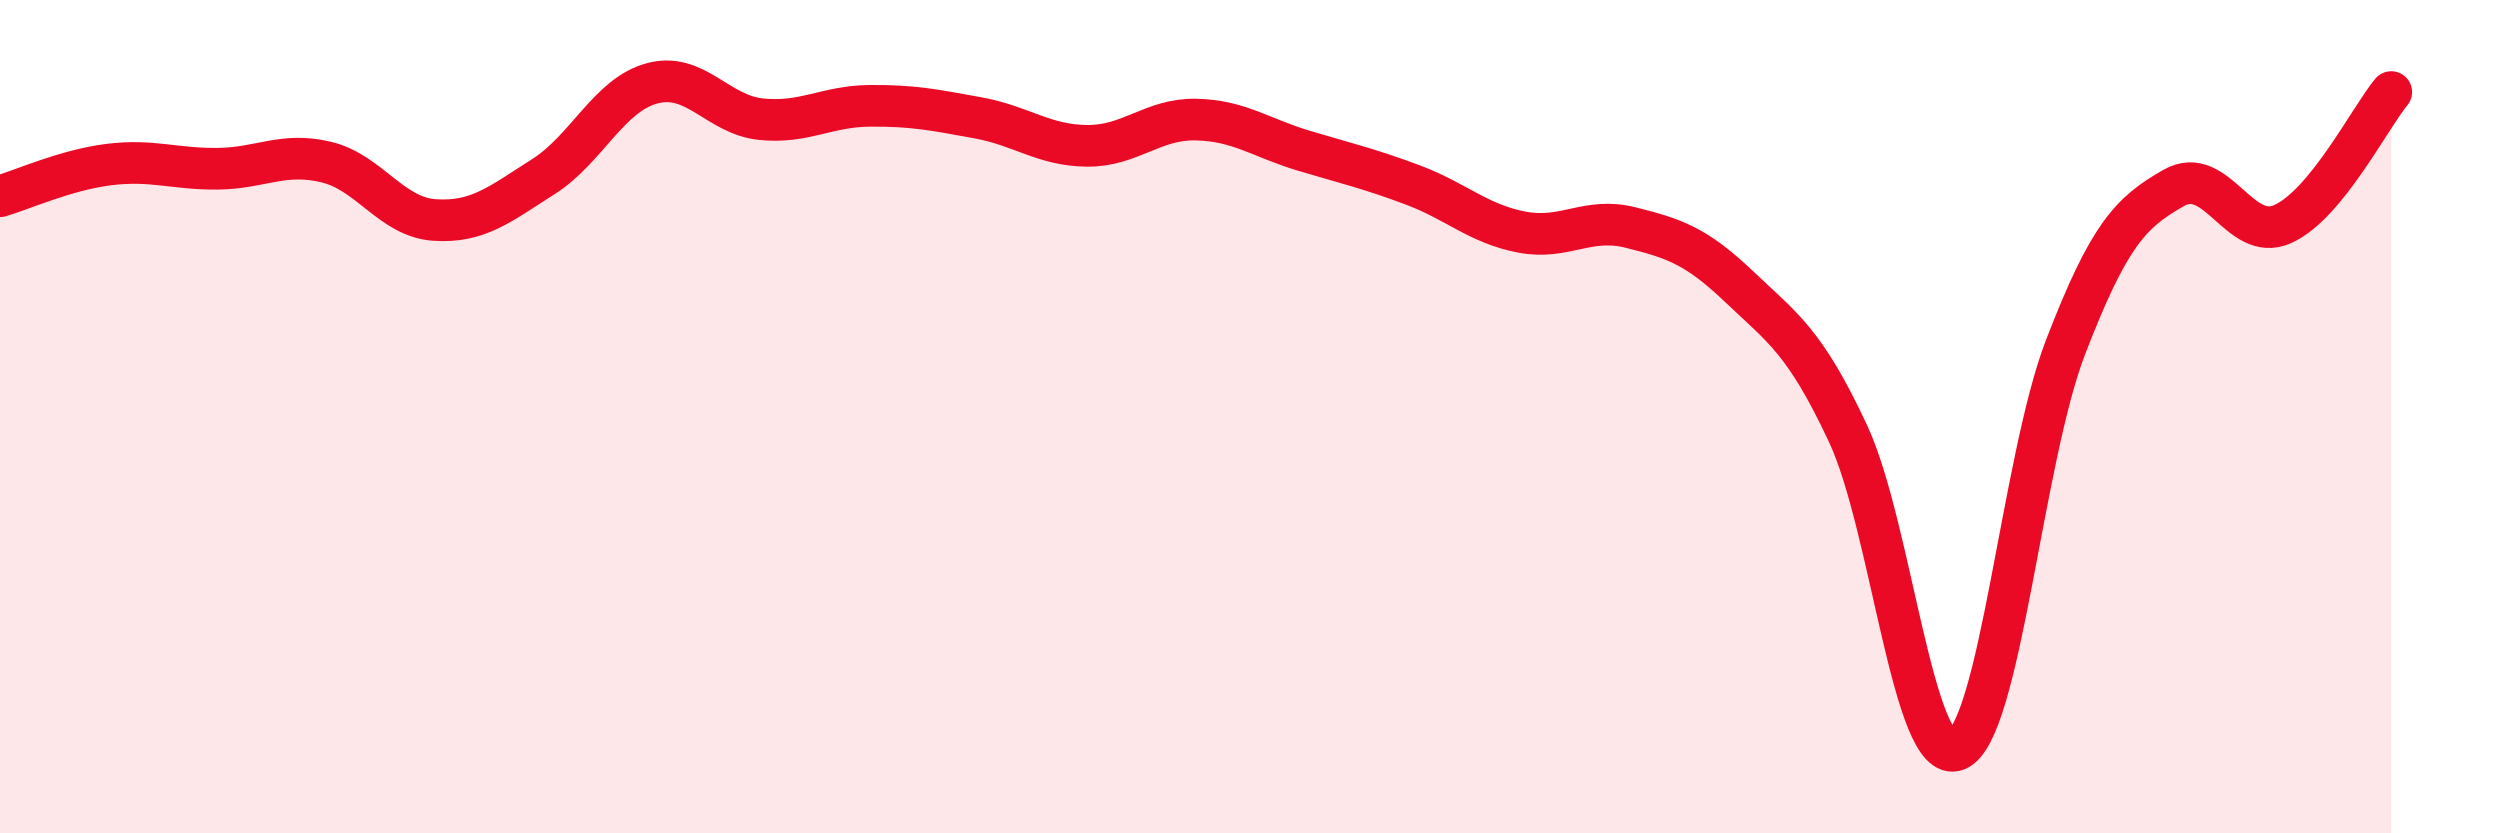
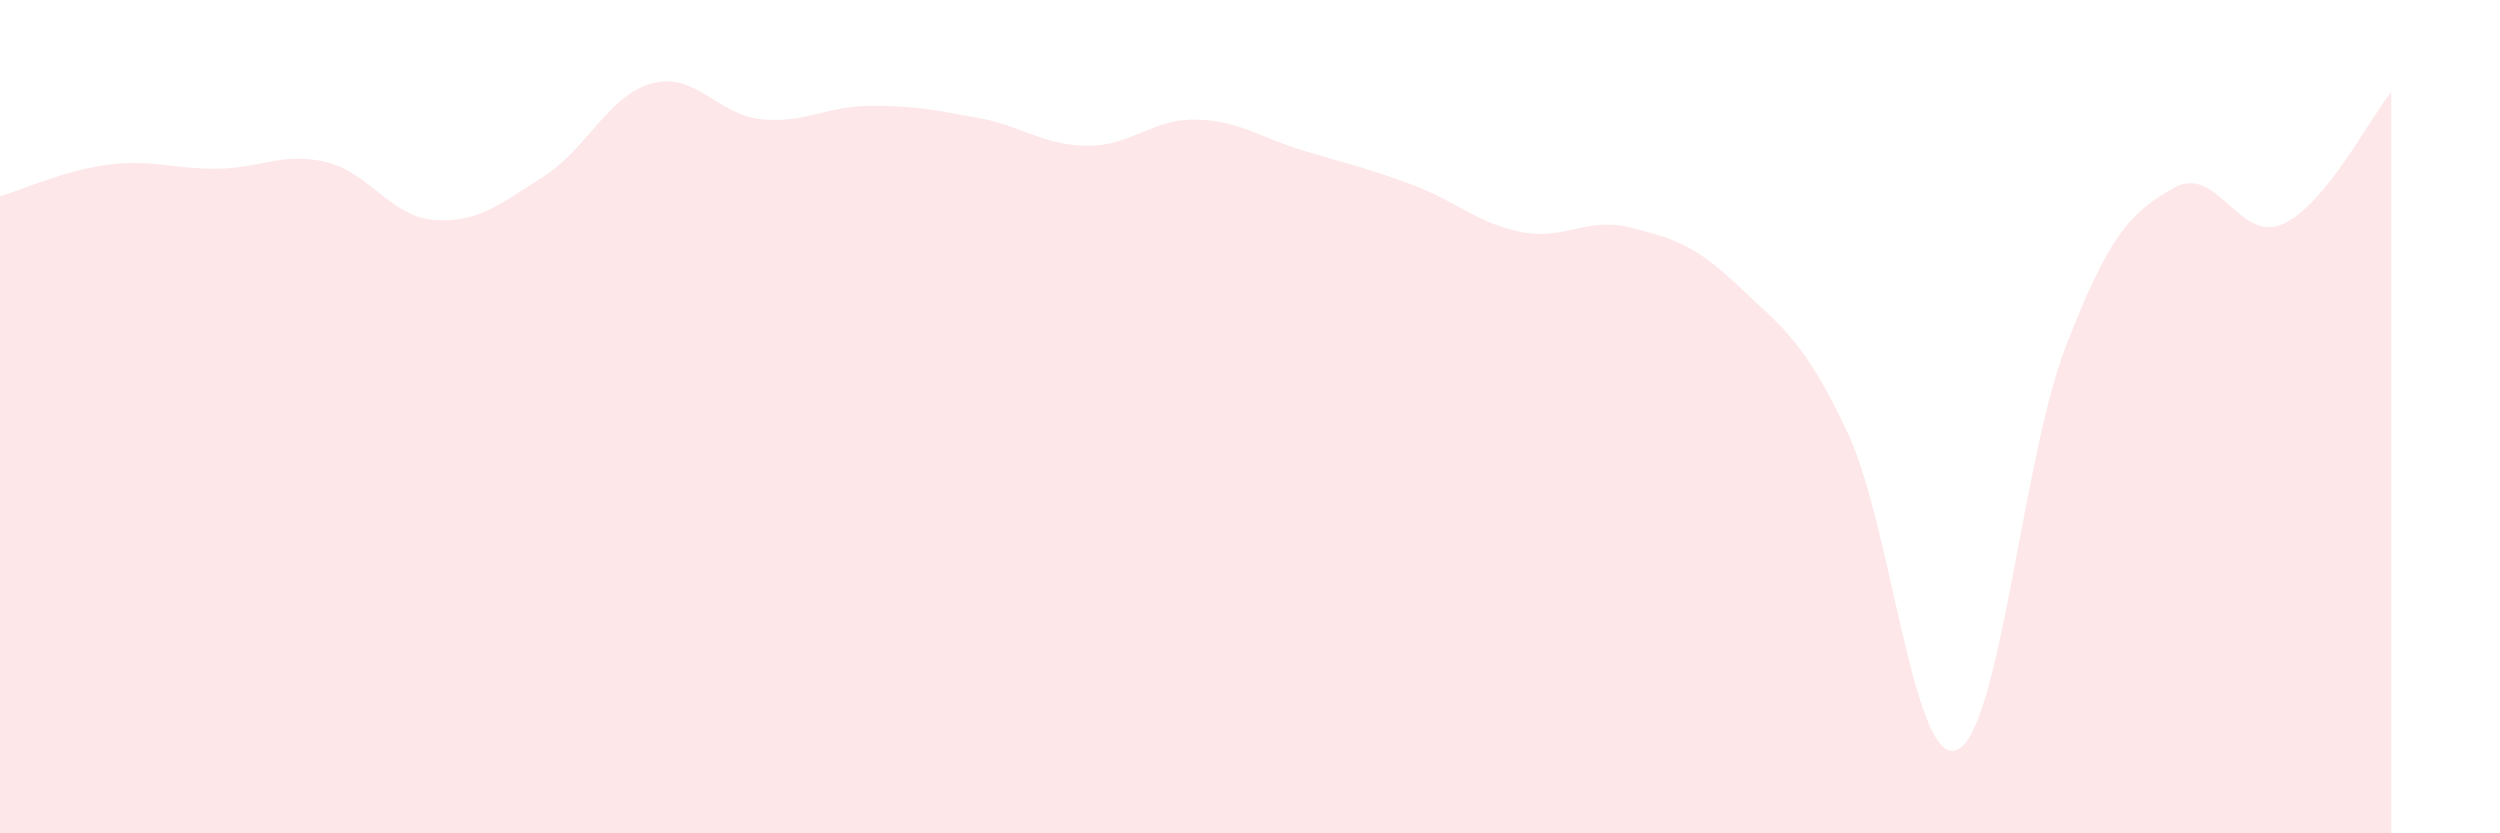
<svg xmlns="http://www.w3.org/2000/svg" width="60" height="20" viewBox="0 0 60 20">
  <path d="M 0,4.71 C 0.52,4.56 1.57,4.08 2.61,3.95 C 3.65,3.82 4.18,4.06 5.22,4.05 C 6.26,4.04 6.79,3.64 7.83,3.89 C 8.87,4.14 9.39,5.21 10.43,5.28 C 11.47,5.35 12,4.9 13.04,4.24 C 14.08,3.58 14.61,2.28 15.65,2 C 16.69,1.72 17.22,2.75 18.26,2.86 C 19.3,2.97 19.83,2.55 20.87,2.54 C 21.91,2.53 22.44,2.64 23.48,2.83 C 24.52,3.02 25.05,3.49 26.09,3.5 C 27.13,3.51 27.66,2.85 28.7,2.87 C 29.74,2.89 30.26,3.31 31.3,3.62 C 32.34,3.93 32.87,4.05 33.91,4.44 C 34.95,4.83 35.48,5.37 36.52,5.57 C 37.56,5.77 38.09,5.2 39.13,5.46 C 40.17,5.72 40.7,5.89 41.74,6.88 C 42.78,7.87 43.31,8.18 44.35,10.4 C 45.39,12.62 45.92,18.41 46.96,18 C 48,17.59 48.53,11.04 49.57,8.34 C 50.61,5.64 51.13,5.1 52.17,4.51 C 53.21,3.92 53.74,5.84 54.78,5.38 C 55.82,4.92 56.87,2.84 57.39,2.21L57.39 20L0 20Z" fill="#EB0A25" opacity="0.1" stroke-linecap="round" stroke-linejoin="round" />
-   <path d="M 0,4.71 C 0.52,4.56 1.57,4.08 2.61,3.95 C 3.65,3.82 4.18,4.06 5.22,4.05 C 6.26,4.04 6.79,3.64 7.83,3.89 C 8.87,4.14 9.39,5.21 10.43,5.28 C 11.47,5.35 12,4.9 13.04,4.24 C 14.08,3.58 14.61,2.28 15.65,2 C 16.69,1.72 17.22,2.75 18.26,2.86 C 19.3,2.97 19.83,2.55 20.87,2.54 C 21.91,2.53 22.44,2.64 23.48,2.83 C 24.52,3.02 25.05,3.49 26.09,3.5 C 27.13,3.51 27.66,2.85 28.7,2.87 C 29.74,2.89 30.26,3.31 31.3,3.62 C 32.34,3.93 32.87,4.05 33.91,4.44 C 34.95,4.83 35.48,5.37 36.52,5.57 C 37.56,5.77 38.09,5.2 39.13,5.46 C 40.17,5.72 40.7,5.89 41.74,6.88 C 42.78,7.87 43.31,8.18 44.35,10.4 C 45.39,12.62 45.92,18.41 46.96,18 C 48,17.59 48.53,11.04 49.57,8.34 C 50.61,5.64 51.13,5.1 52.17,4.51 C 53.21,3.92 53.74,5.84 54.78,5.38 C 55.82,4.92 56.87,2.84 57.39,2.21" stroke="#EB0A25" stroke-width="1" fill="none" stroke-linecap="round" stroke-linejoin="round" />
</svg>